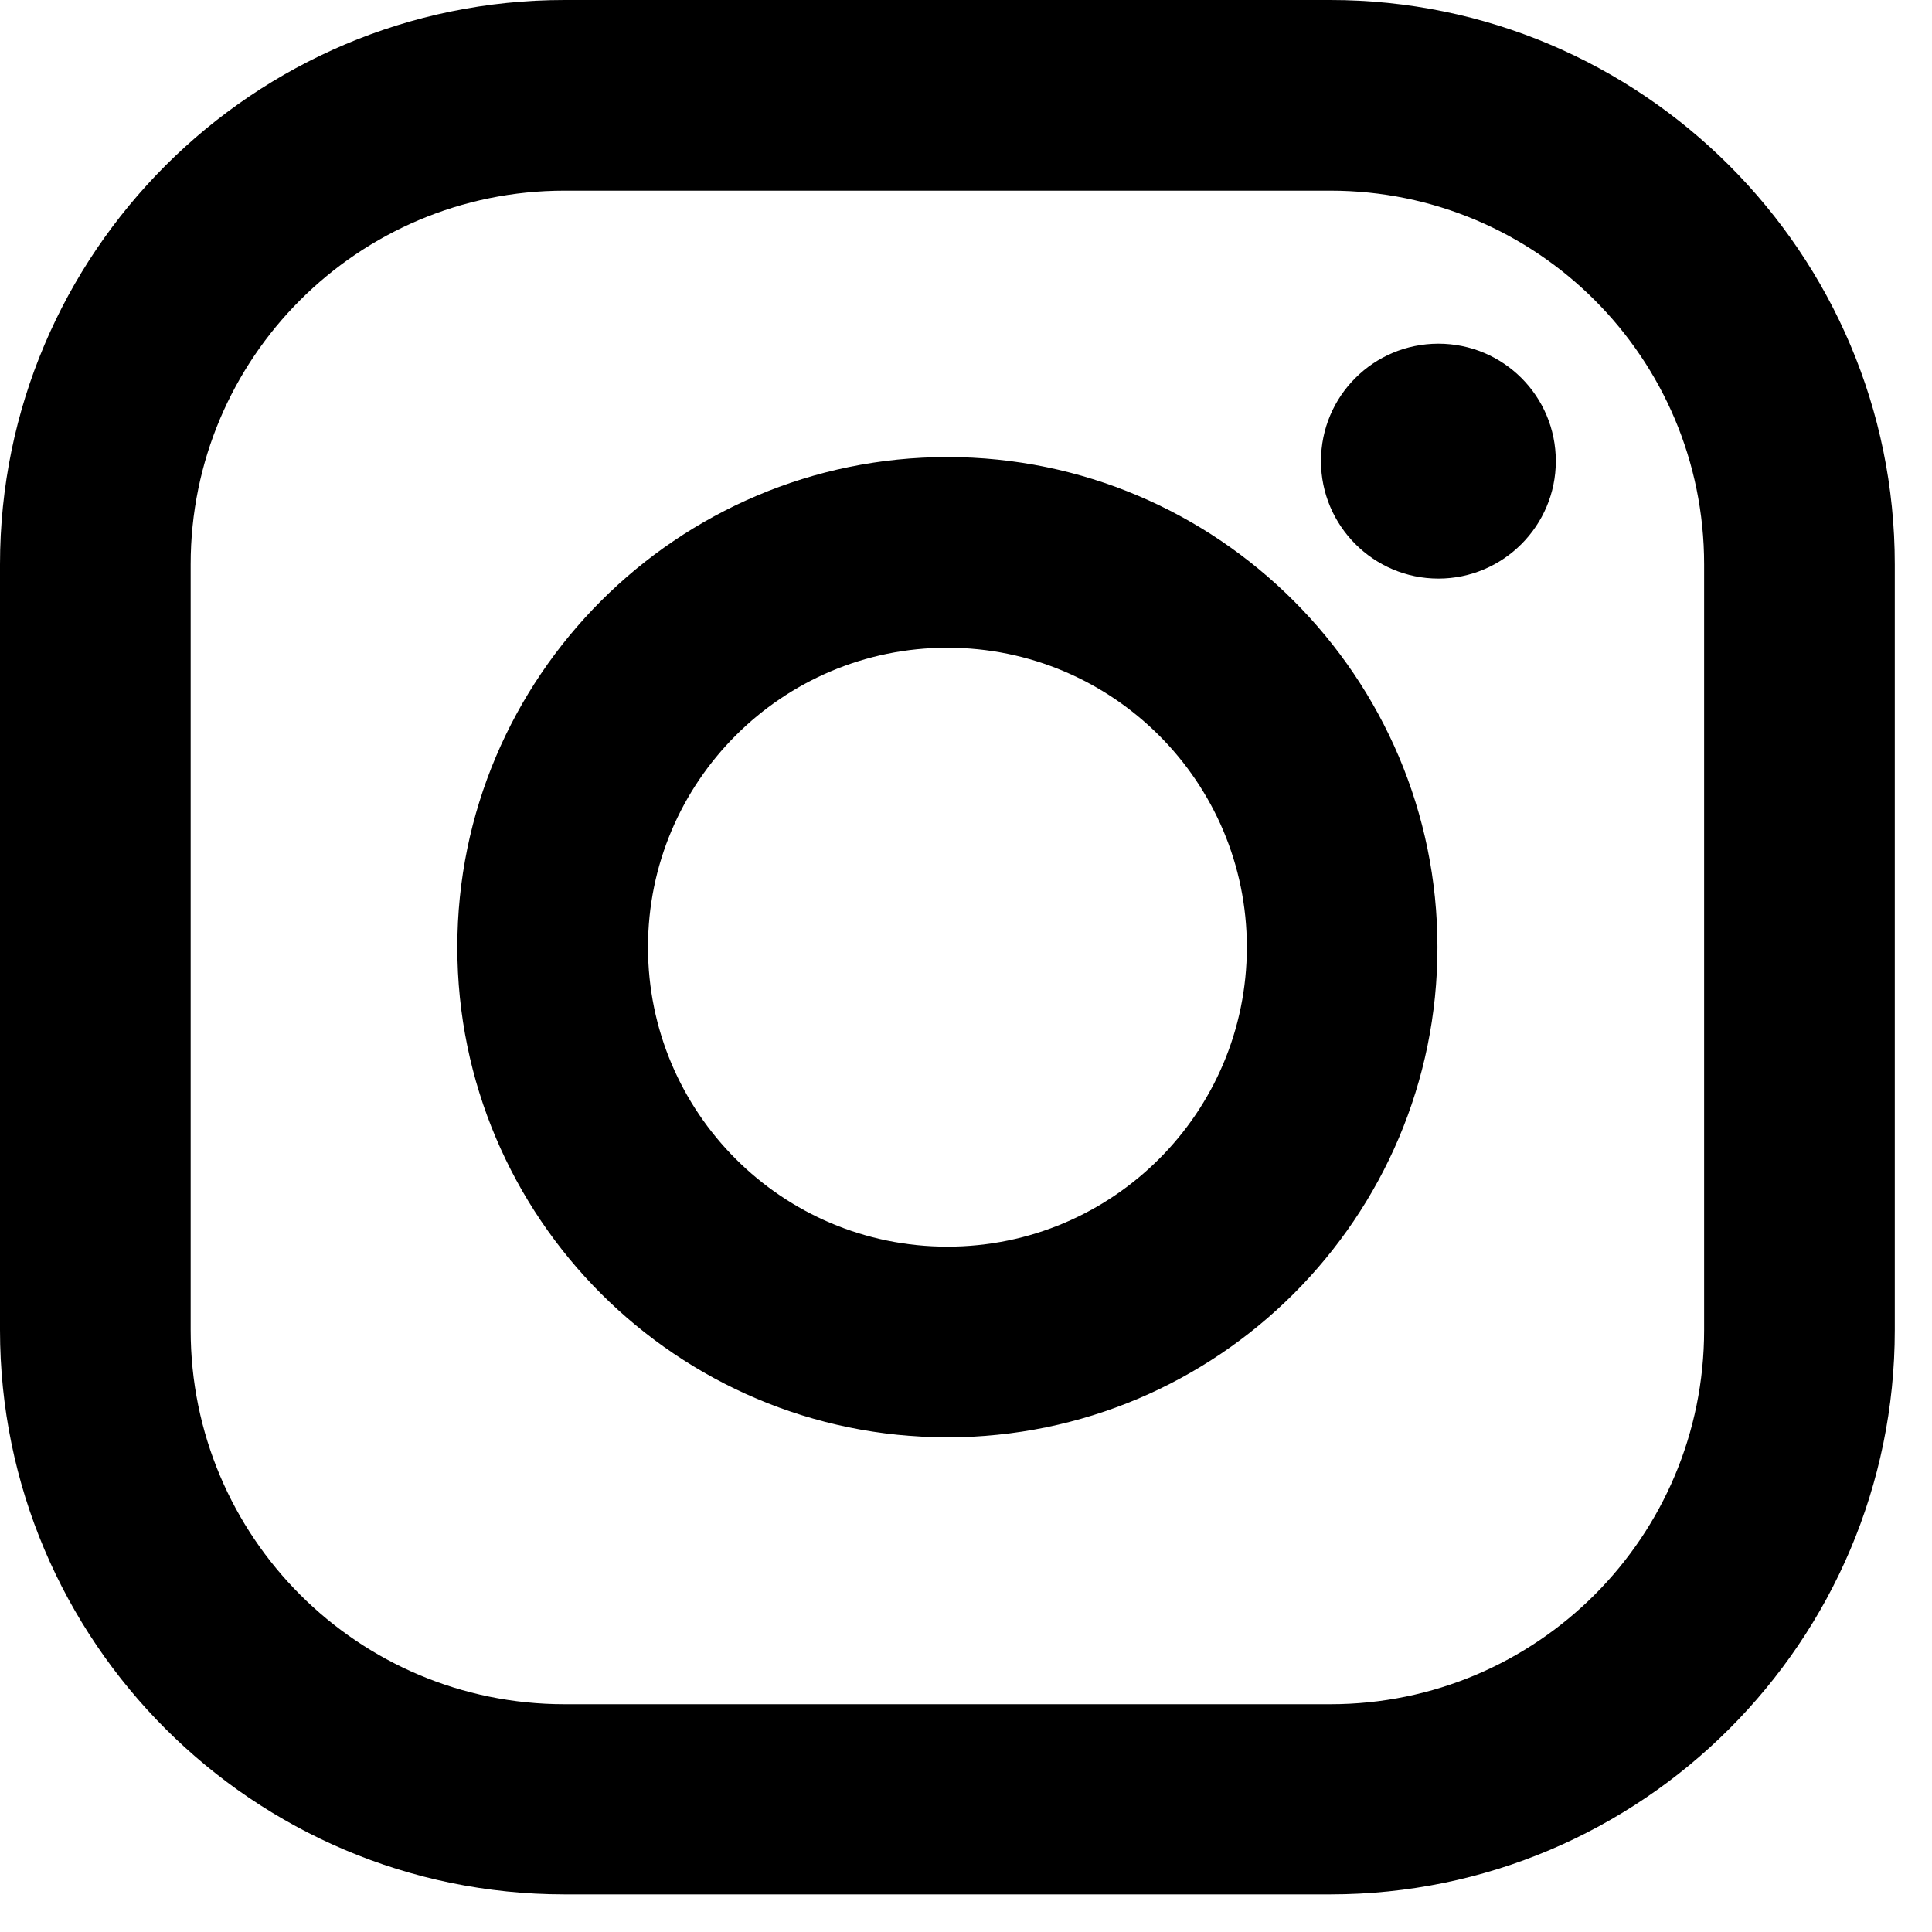
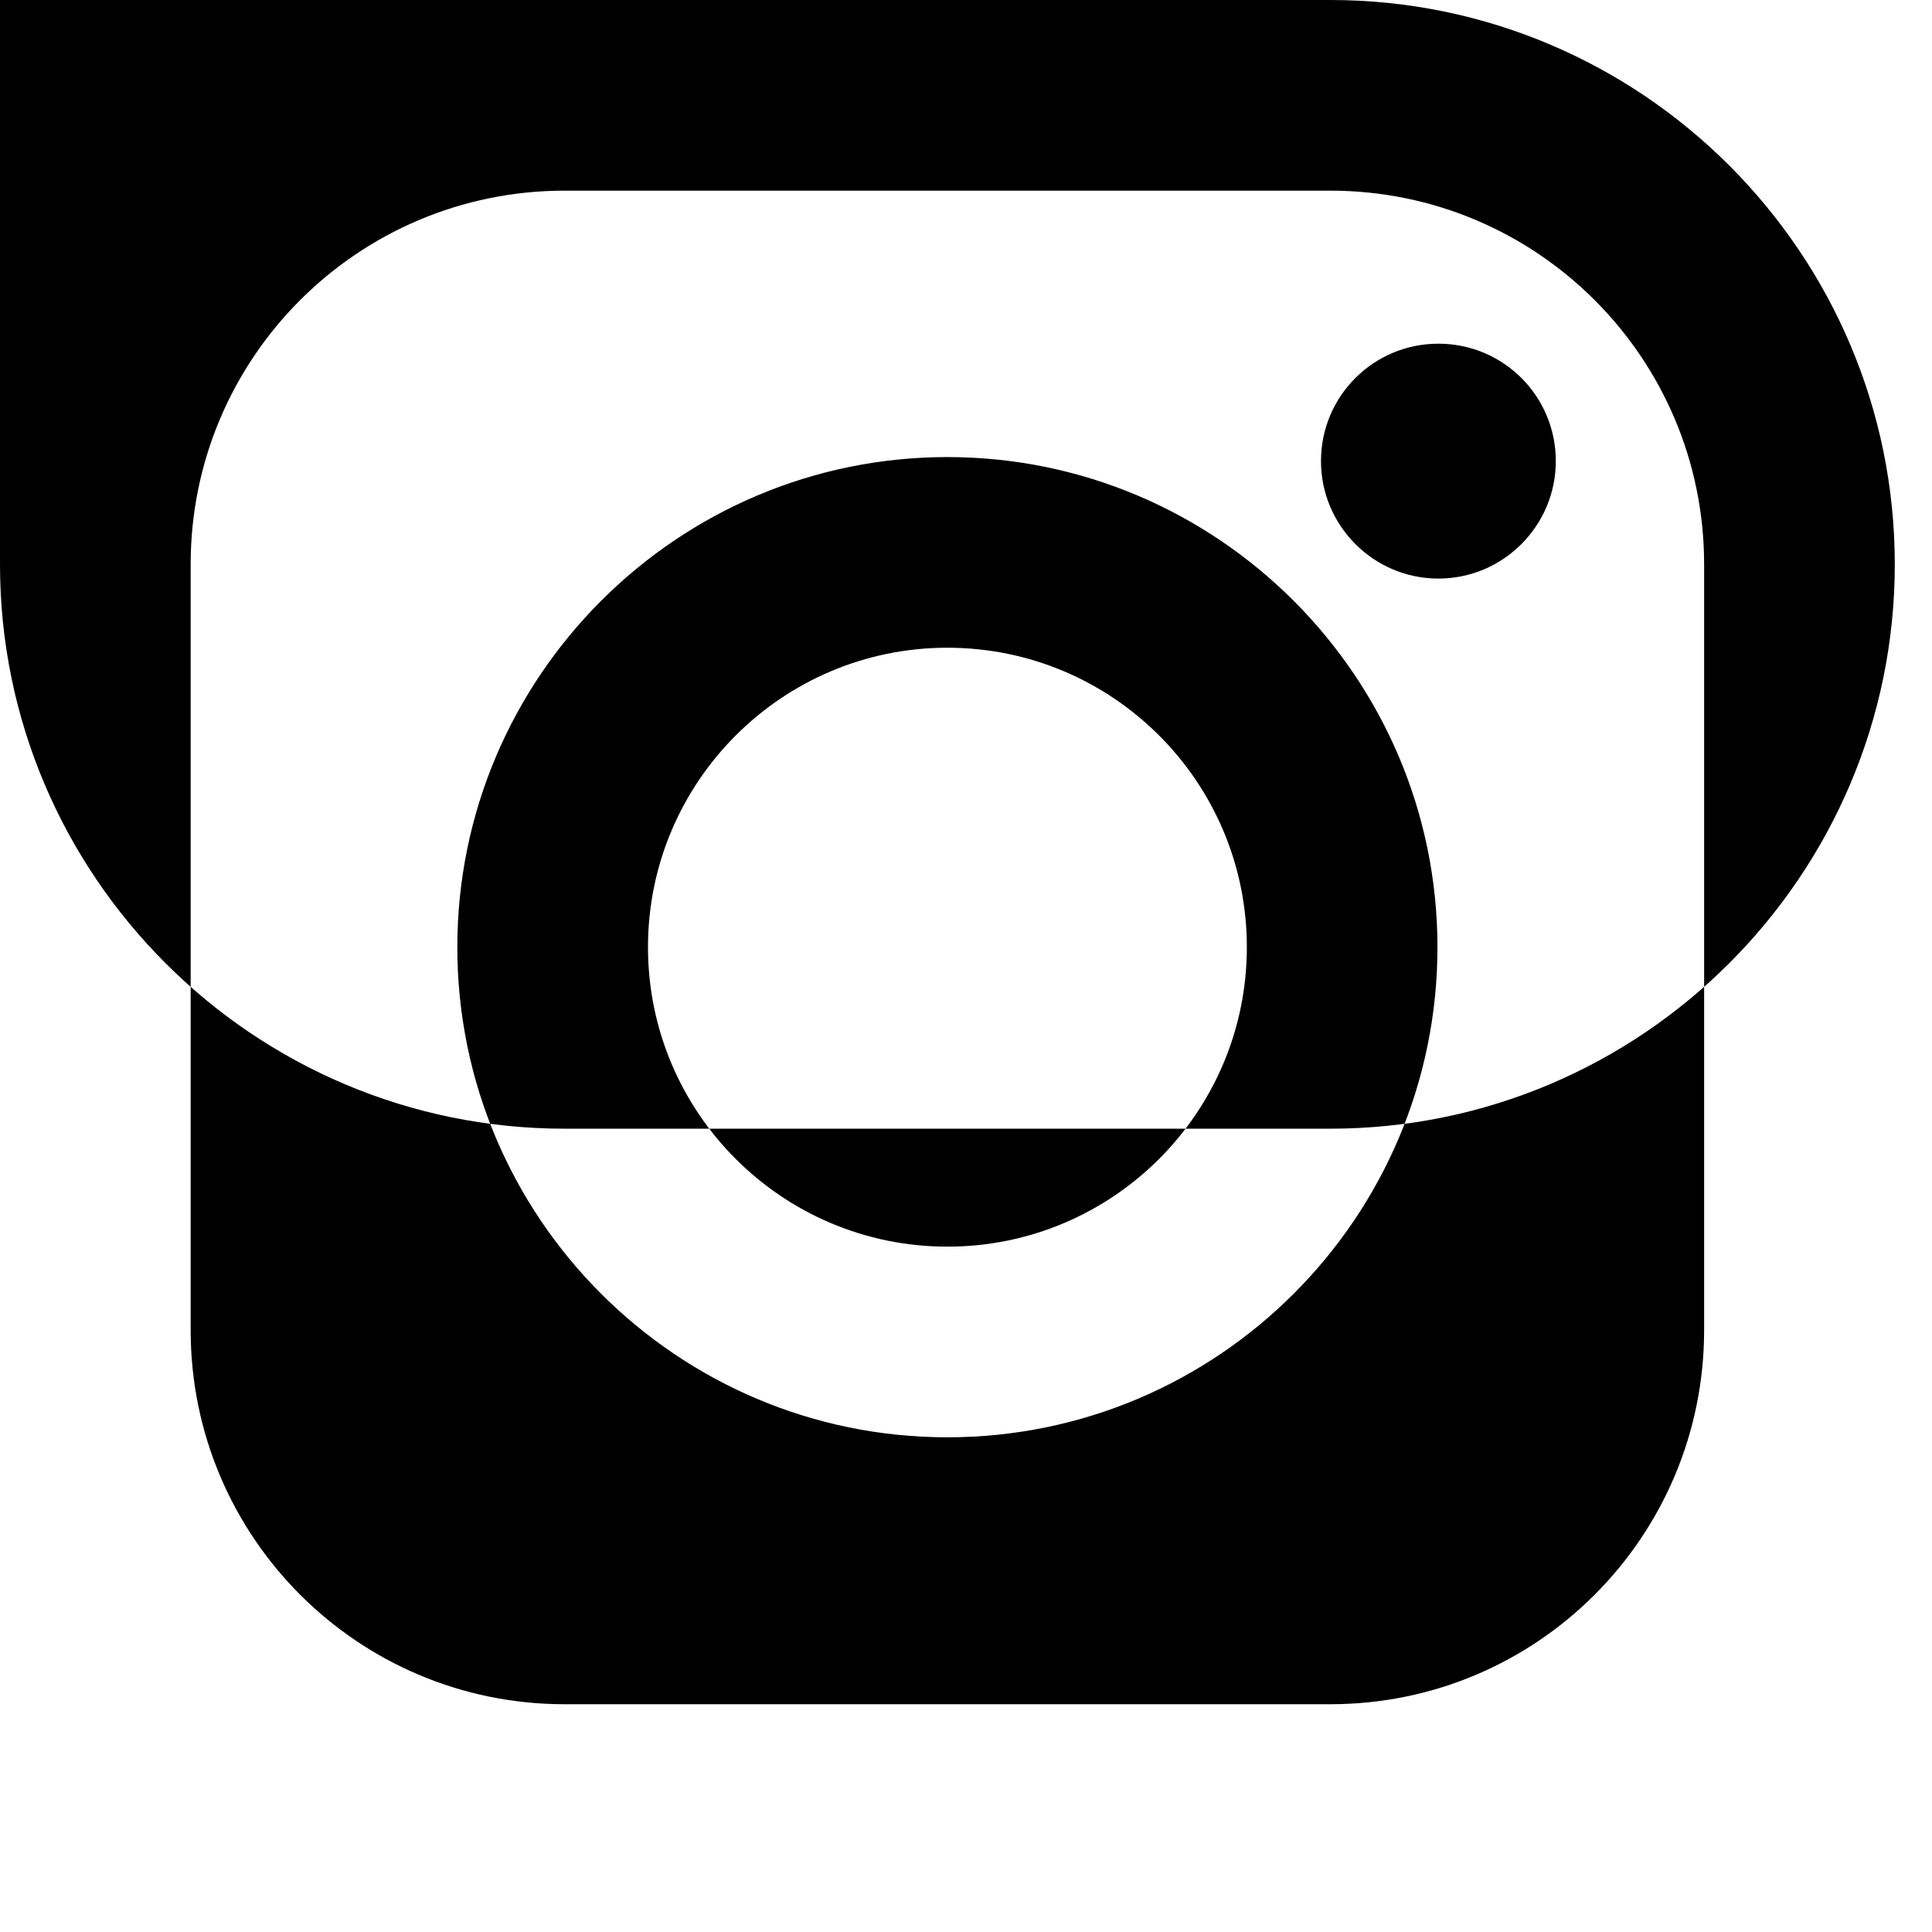
<svg xmlns="http://www.w3.org/2000/svg" clip-rule="evenodd" fill-rule="evenodd" stroke-linejoin="round" stroke-miterlimit="2" viewBox="0 0 38 38">
-   <path d="m568.329 4012.13c6.121 0 11.102 4.98 11.102 11.1v15.06c0 6.12-4.981 11.1-11.102 11.1h-15.063c-6.122 0-11.103-4.98-11.103-11.1v-15.06c0-6.12 4.981-11.1 11.103-11.1zm7.352 26.16v-15.06c0-4.06-3.291-7.35-7.352-7.35h-15.063c-4.061 0-7.353 3.29-7.353 7.35v15.06c0 4.07 3.292 7.36 7.353 7.36h15.063c4.061 0 7.352-3.29 7.352-7.36zm-14.884-17.17c5.315 0 9.639 4.33 9.639 9.64 0 5.32-4.324 9.64-9.639 9.64-5.314 0-9.639-4.32-9.639-9.64 0-5.31 4.325-9.64 9.639-9.64zm0 15.53c3.253 0 5.89-2.64 5.89-5.89s-2.637-5.89-5.89-5.89c-3.252 0-5.889 2.64-5.889 5.89s2.636 5.89 5.889 5.89zm9.658-17.76c1.275 0 2.309 1.03 2.309 2.31 0 1.27-1.034 2.31-2.309 2.31-1.276 0-2.31-1.04-2.31-2.31 0-1.28 1.034-2.31 2.31-2.31z" transform="translate(-542.163 -4012.13)" />
+   <path d="m568.329 4012.13c6.121 0 11.102 4.98 11.102 11.1c0 6.12-4.981 11.1-11.102 11.1h-15.063c-6.122 0-11.103-4.98-11.103-11.1v-15.06c0-6.12 4.981-11.1 11.103-11.1zm7.352 26.16v-15.06c0-4.06-3.291-7.35-7.352-7.35h-15.063c-4.061 0-7.353 3.29-7.353 7.35v15.06c0 4.07 3.292 7.36 7.353 7.36h15.063c4.061 0 7.352-3.29 7.352-7.36zm-14.884-17.17c5.315 0 9.639 4.33 9.639 9.64 0 5.32-4.324 9.64-9.639 9.64-5.314 0-9.639-4.32-9.639-9.64 0-5.31 4.325-9.64 9.639-9.64zm0 15.53c3.253 0 5.89-2.64 5.89-5.89s-2.637-5.89-5.89-5.89c-3.252 0-5.889 2.64-5.889 5.89s2.636 5.89 5.889 5.89zm9.658-17.76c1.275 0 2.309 1.03 2.309 2.31 0 1.27-1.034 2.31-2.309 2.31-1.276 0-2.31-1.04-2.31-2.31 0-1.28 1.034-2.31 2.31-2.31z" transform="translate(-542.163 -4012.13)" />
</svg>